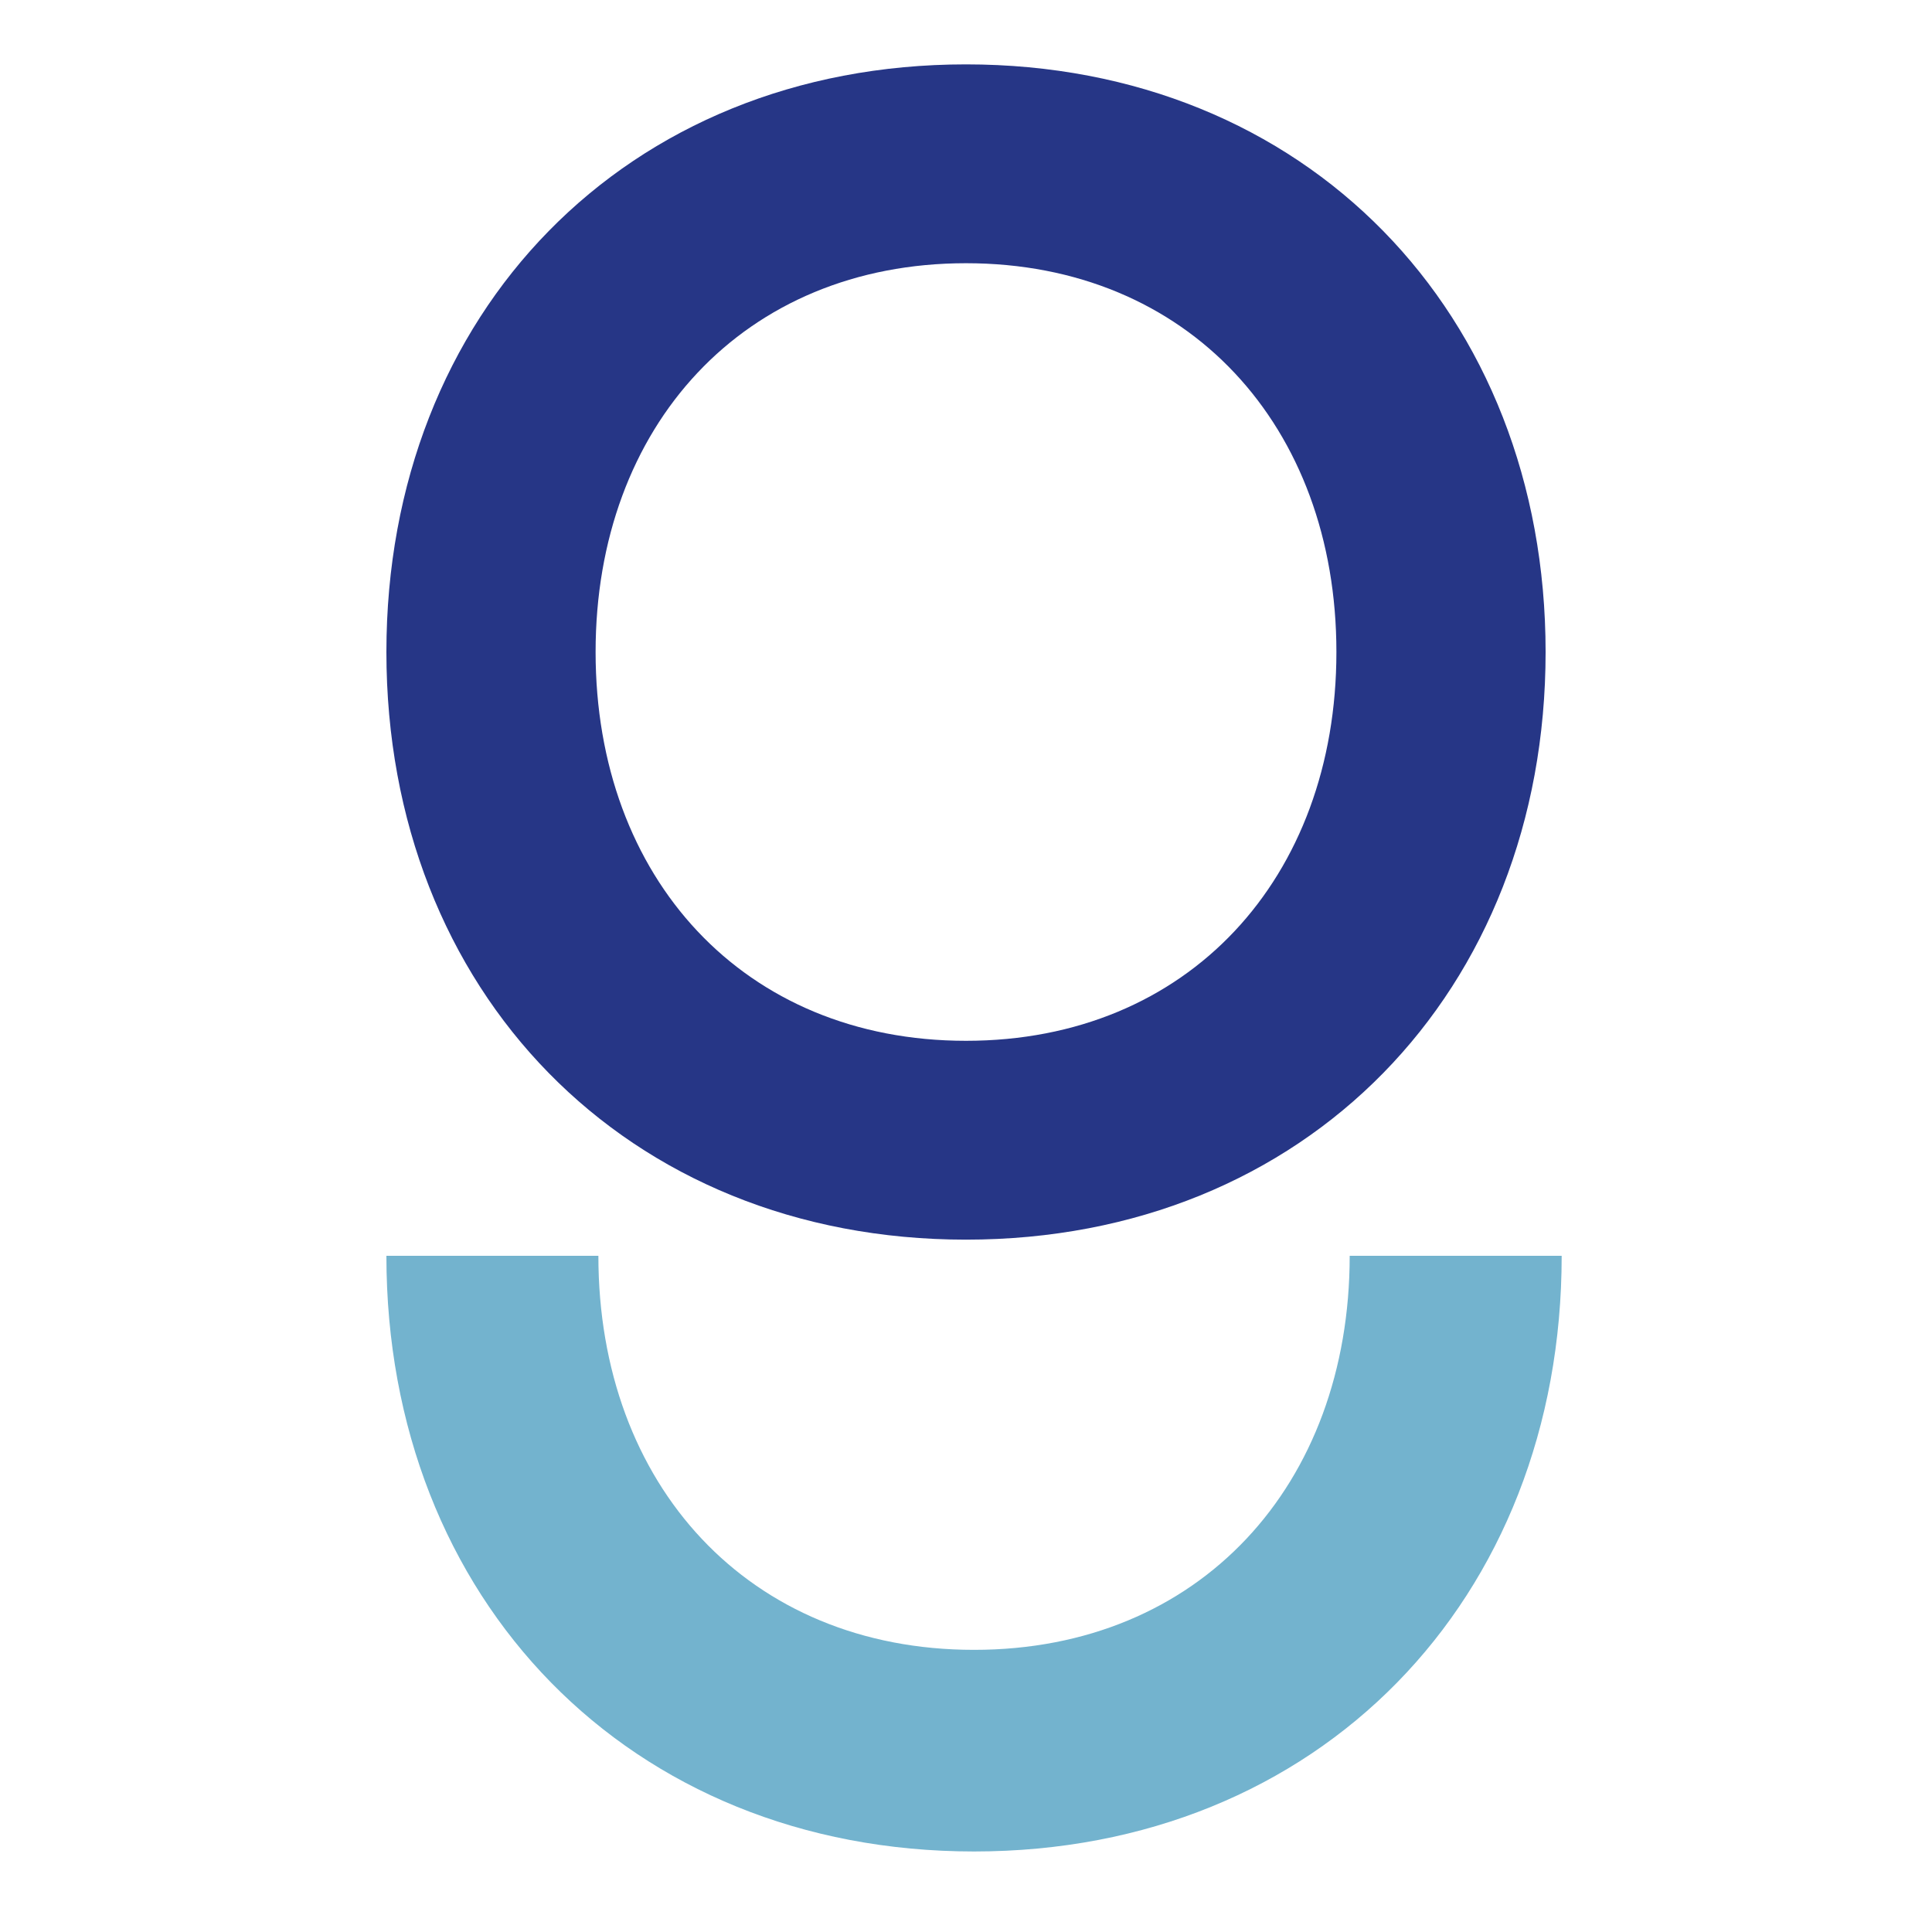
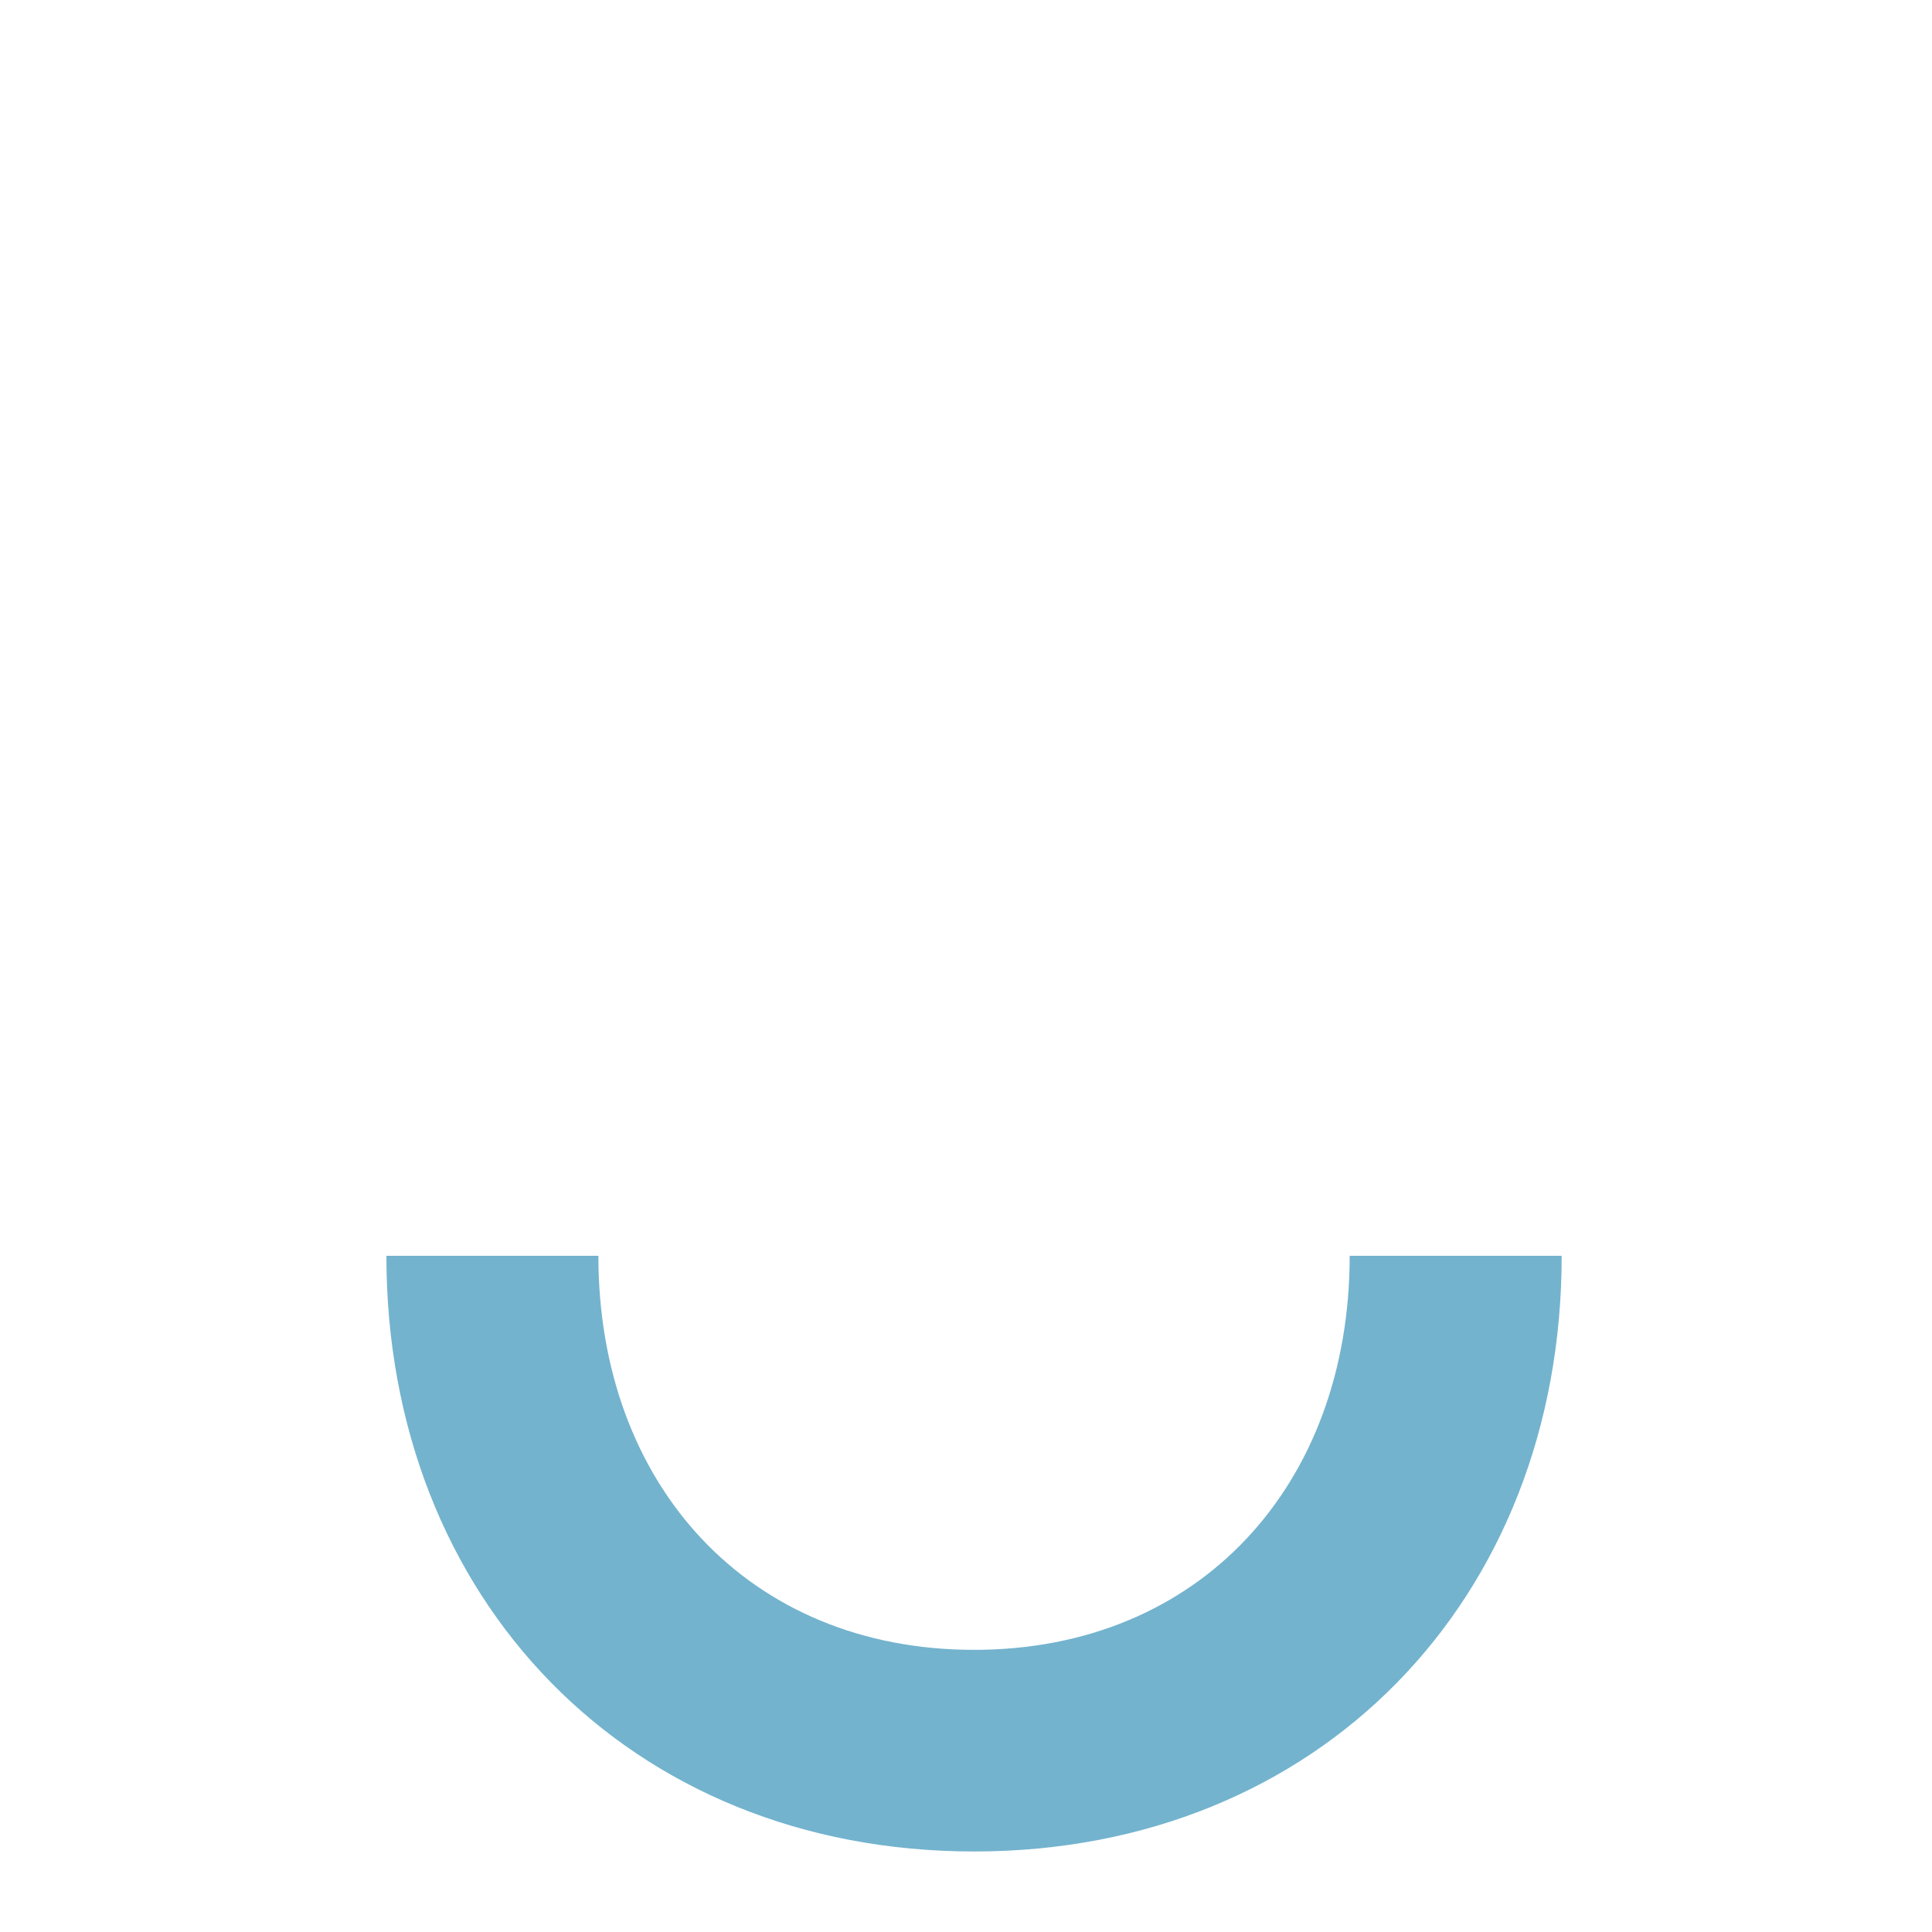
<svg xmlns="http://www.w3.org/2000/svg" width="25px" height="25px" viewBox="0 0 25 25" version="1.1">
  <title>Grupo 2</title>
  <g id="Design-Versión-1.2-(Final)" stroke="none" stroke-width="1" fill="none" fill-rule="evenodd">
    <g id="Artboard" transform="translate(-1022, -69)">
      <g id="Grupo-2" transform="translate(1022, 69)">
-         <rect id="Rectángulo" x="0" y="0" width="25" height="25" />
        <g id="Grupo" transform="translate(5, 0.833)" fill-rule="nonzero">
-           <path d="M0,7.604 C0,3.217 3.101,0 7.5,0 C11.899,0 15,3.217 15,7.604 C15,11.992 11.899,15.208 7.5,15.208 C3.101,15.208 0,11.992 0,7.604 L0,7.604 Z M12.293,7.604 C12.293,4.68 10.376,2.573 7.5,2.573 C4.624,2.573 2.707,4.68 2.707,7.604 C2.707,10.529 4.624,12.635 7.5,12.635 C10.376,12.635 12.293,10.529 12.293,7.604 Z" id="Forma" fill="#263686" />
          <path d="M7.603,20.516 C4.687,20.516 2.743,18.382 2.743,15.417 L0,15.417 C0,19.864 3.145,23.125 7.604,23.125 C12.064,23.125 15.208,19.865 15.208,15.417 L12.465,15.417 C12.465,18.382 10.522,20.516 7.605,20.516 L7.603,20.516 Z" id="Trazado" fill="#73B3CE" />
        </g>
      </g>
    </g>
  </g>
</svg>